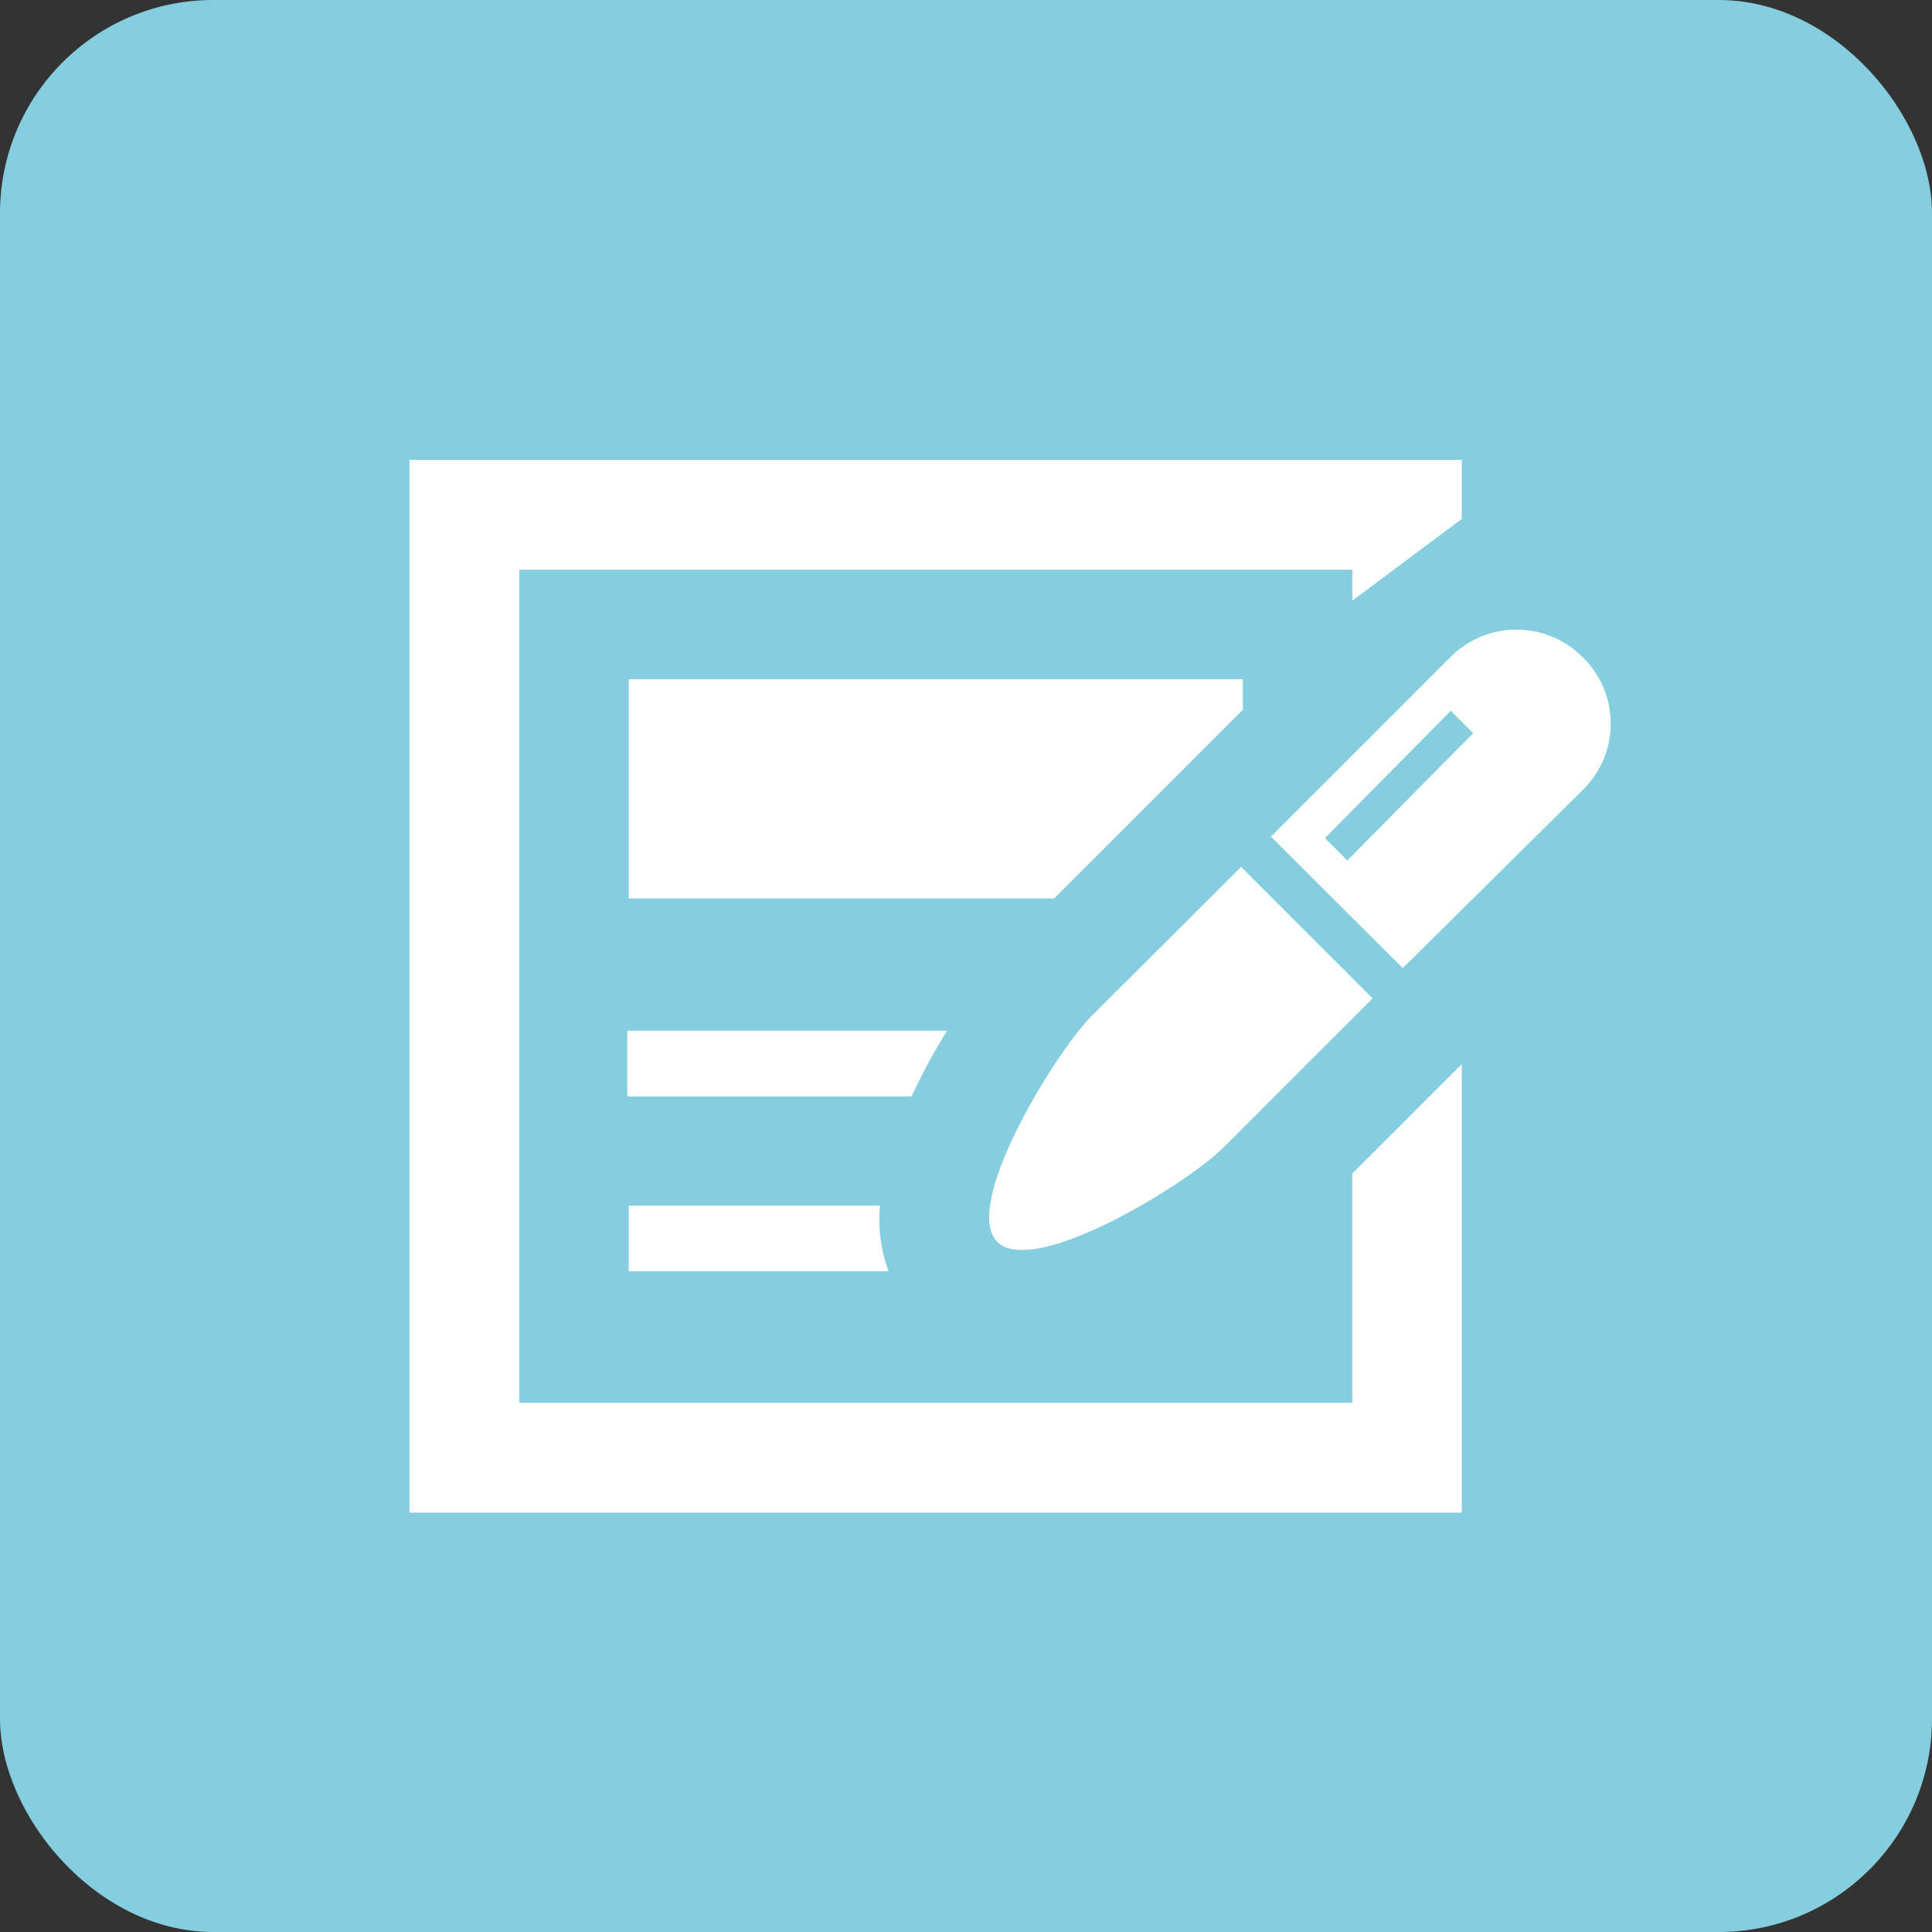
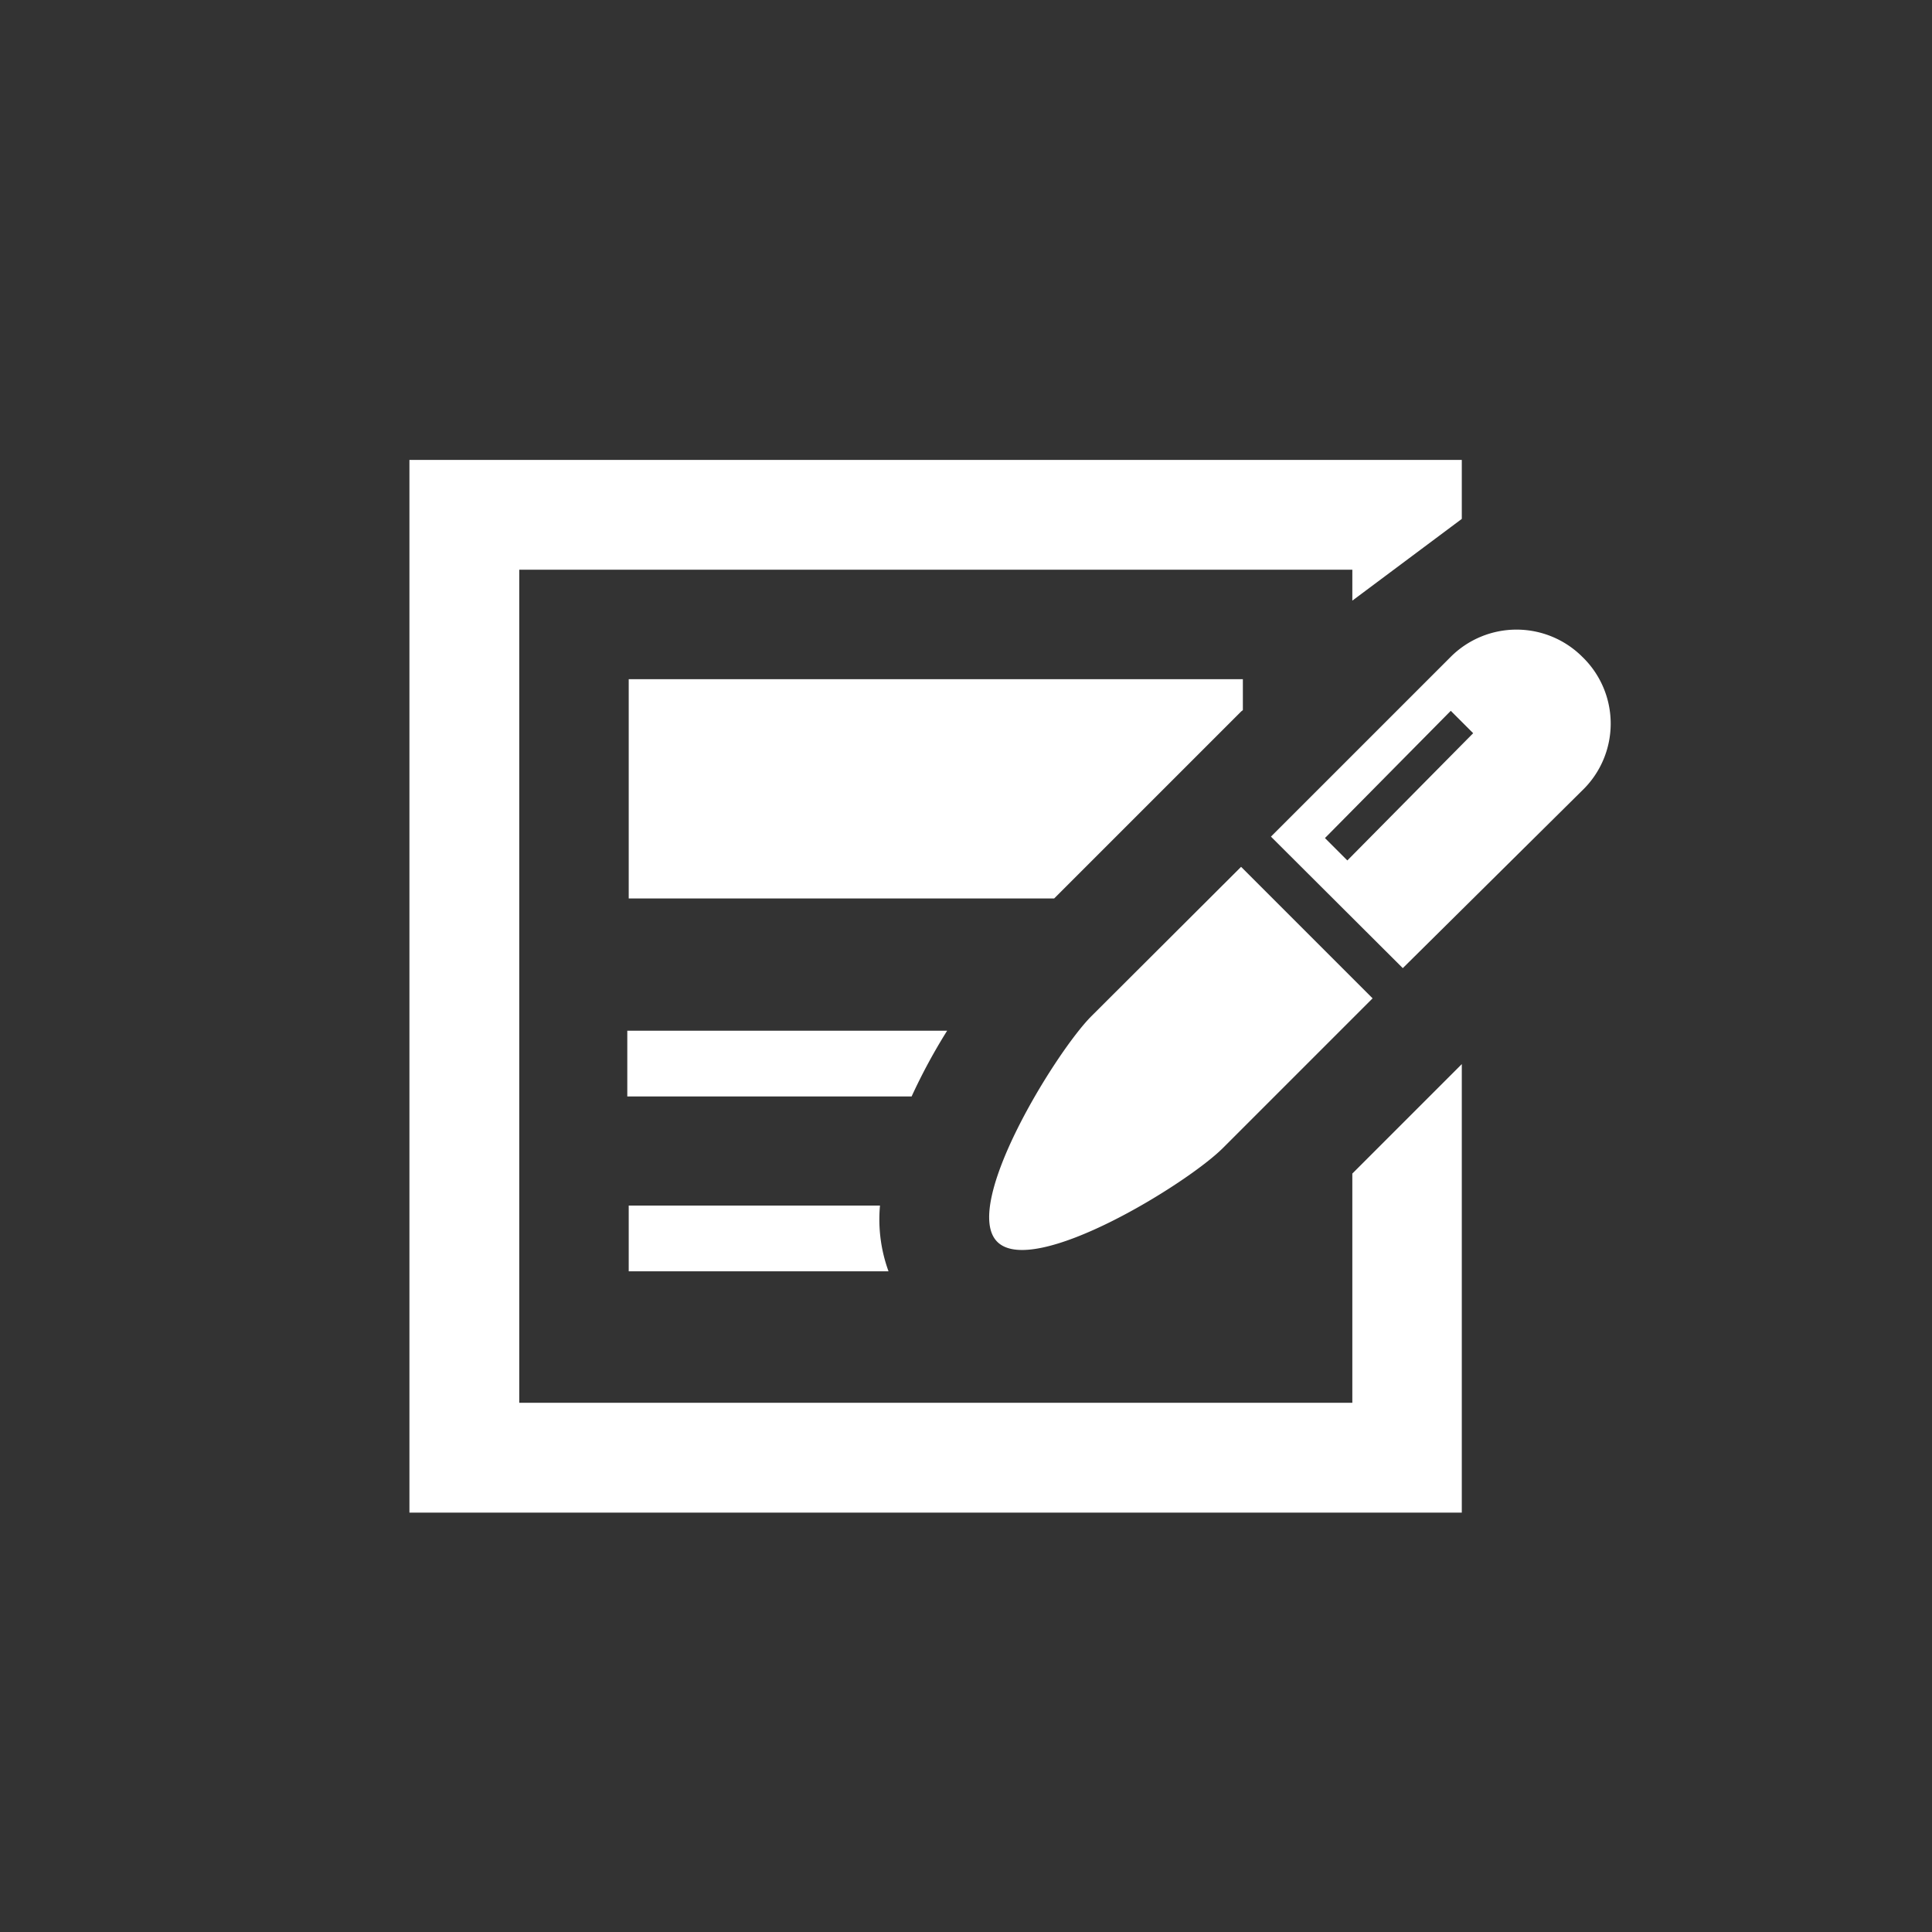
<svg xmlns="http://www.w3.org/2000/svg" width="54.36" height="54.36">
  <rect width="100%" height="100%" fill="#333333" stroke="none" />
  <defs>
    <style>.cls-2{fill:#fff}</style>
  </defs>
  <g id="レイヤー_2" data-name="レイヤー 2">
    <g id="レイヤー_2-2" data-name="レイヤー 2">
-       <rect width="54.36" height="54.36" rx="6" fill="#85cedf" />
      <path class="cls-2" d="M17.69 25.28h11.97l5.26-5.26.05-.04v-.87H17.69v6.17z" />
      <path class="cls-2" d="M38.05 39.47H14.61V16.03h23.44v.87l3.08-2.3v-1.66H11.52v29.62h29.61V29.94l-3.08 3.08v6.45z" />
      <path class="cls-2" d="M26.65 29h-9v1.85h8a16.29 16.29 0 0 1 1-1.85zm-8.96 4.92v1.85H25a4.26 4.26 0 0 1-.24-1.85zm13.02-5.33c-1 1-3.67 5.33-2.65 6.35s5.33-1.62 6.35-2.64l4.21-4.21-3.7-3.7zm13.81-10.11a2.62 2.62 0 0 0-3.7 0l-5.06 5.06 3.71 3.7 5.05-5a2.61 2.61 0 0 0 0-3.76zm-6.61 5.73l-.63-.63L40.82 20l.63.63z" />
    </g>
  </g>
</svg>